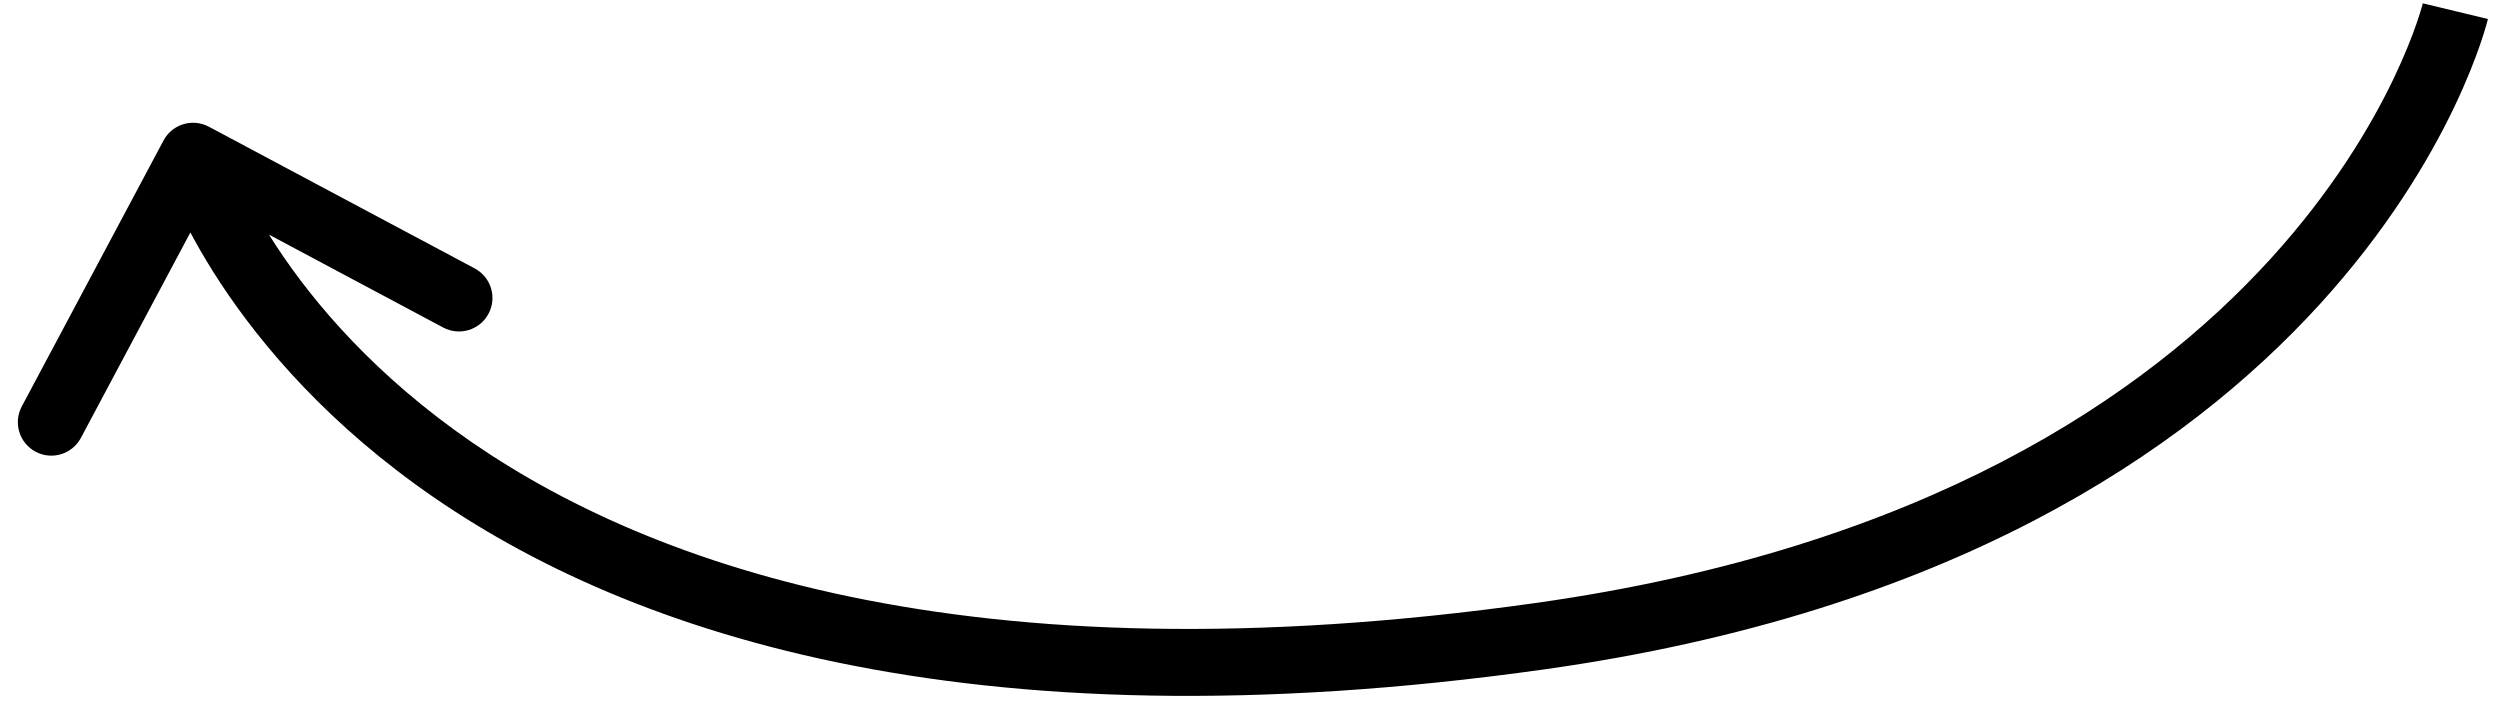
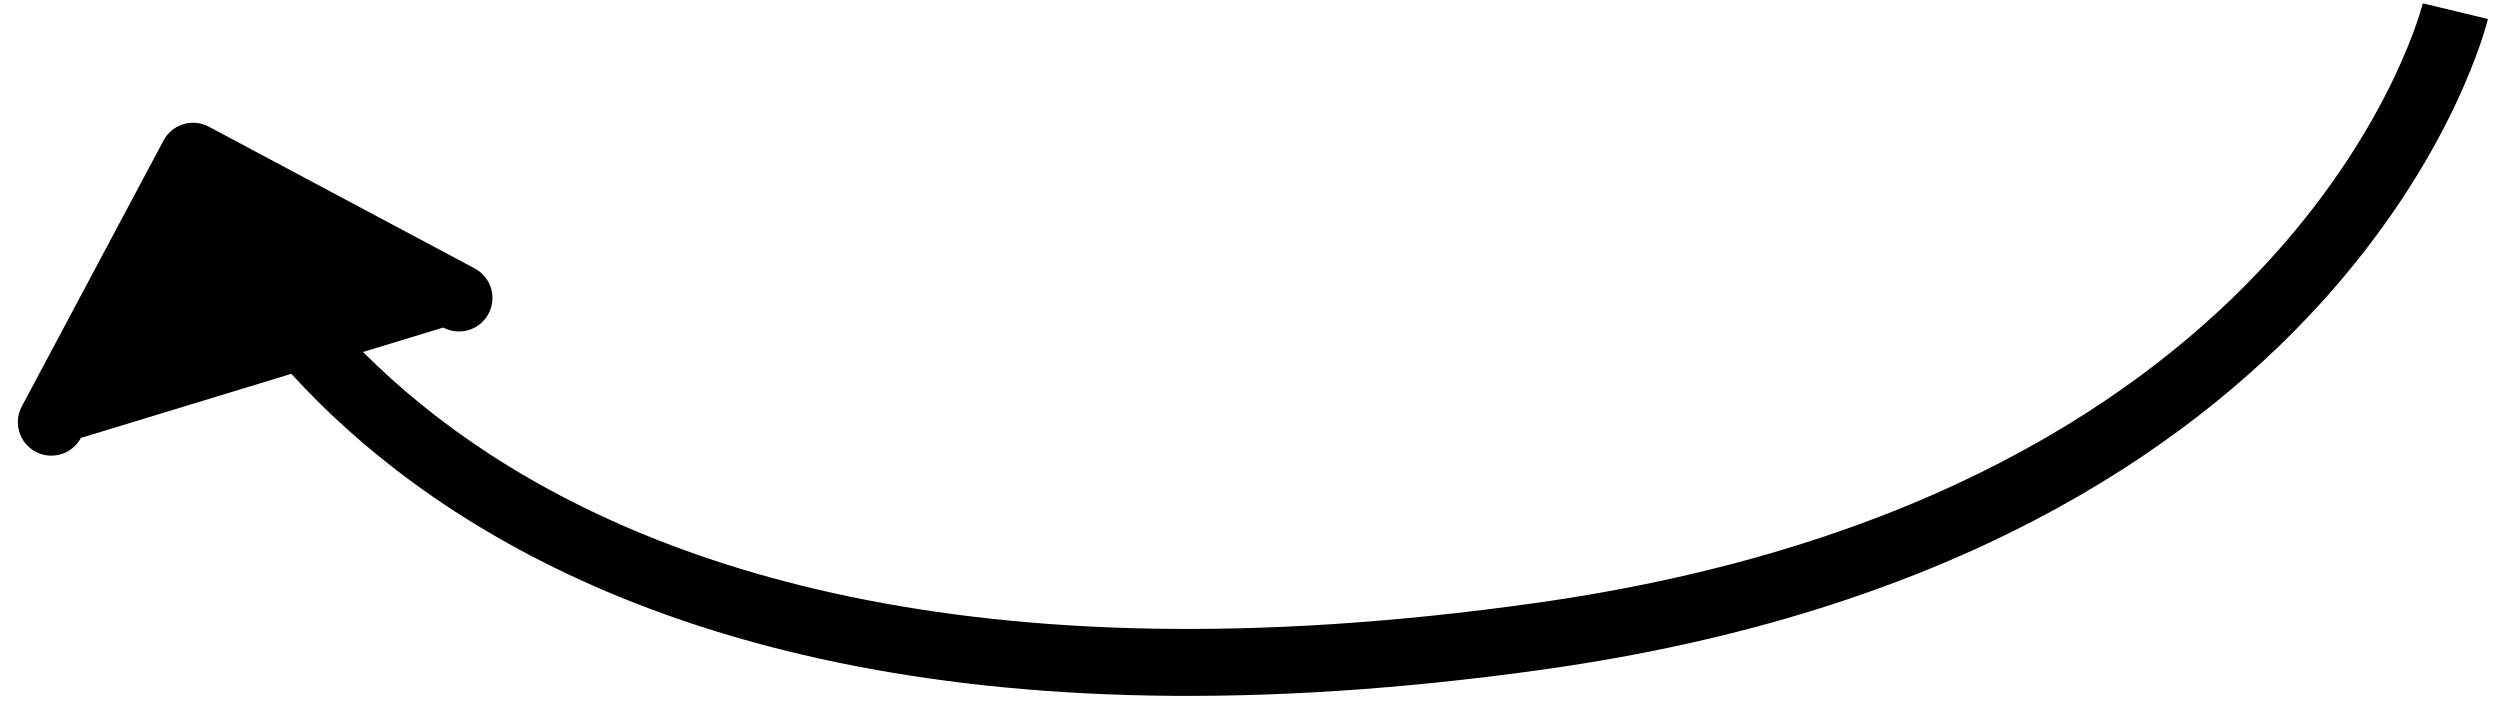
<svg xmlns="http://www.w3.org/2000/svg" width="112" height="32" viewBox="0 0 112 32" fill="none">
-   <path d="M69 28.5L68.791 27.015L69 28.5ZM9.355 5.676C8.624 5.287 7.715 5.563 7.326 6.294L0.976 18.208C0.586 18.939 0.863 19.847 1.594 20.237C2.325 20.627 3.233 20.35 3.623 19.619L9.268 9.029L19.857 14.674C20.588 15.063 21.497 14.787 21.886 14.055C22.276 13.324 21.999 12.416 21.268 12.026L9.355 5.676ZM110 0.5C108.541 0.151 108.541 0.15 108.542 0.149C108.542 0.149 108.542 0.148 108.542 0.148C108.542 0.148 108.542 0.147 108.542 0.147C108.542 0.147 108.542 0.149 108.541 0.152C108.54 0.157 108.537 0.168 108.533 0.184C108.524 0.217 108.509 0.27 108.488 0.344C108.446 0.49 108.377 0.716 108.276 1.01C108.073 1.599 107.741 2.463 107.233 3.524C106.217 5.645 104.498 8.55 101.704 11.614C96.137 17.721 86.21 24.561 68.791 27.015L69.209 29.985C87.29 27.439 97.863 20.279 103.921 13.636C106.939 10.325 108.814 7.167 109.939 4.82C110.501 3.646 110.876 2.674 111.113 1.986C111.231 1.642 111.315 1.368 111.371 1.175C111.399 1.079 111.419 1.003 111.434 0.948C111.441 0.92 111.447 0.898 111.451 0.882C111.453 0.874 111.455 0.867 111.456 0.861C111.457 0.858 111.457 0.856 111.458 0.854C111.458 0.853 111.458 0.852 111.458 0.851C111.459 0.85 111.459 0.849 110 0.5ZM68.791 27.015C43.293 30.606 28.62 25.268 20.361 19.262C16.216 16.247 13.634 13.027 12.094 10.582C11.323 9.358 10.813 8.329 10.499 7.617C10.342 7.261 10.235 6.985 10.168 6.804C10.135 6.713 10.112 6.647 10.098 6.606C10.092 6.585 10.087 6.571 10.085 6.564C10.084 6.561 10.083 6.559 10.083 6.558C10.083 6.558 10.083 6.559 10.083 6.559C10.083 6.56 10.084 6.561 10.084 6.561C10.084 6.562 10.084 6.563 8.649 7C7.214 7.437 7.215 7.438 7.215 7.44C7.215 7.44 7.216 7.442 7.216 7.443C7.217 7.446 7.218 7.449 7.219 7.452C7.221 7.459 7.224 7.467 7.227 7.477C7.234 7.498 7.242 7.525 7.254 7.559C7.276 7.626 7.309 7.72 7.352 7.839C7.439 8.075 7.57 8.41 7.754 8.827C8.121 9.659 8.699 10.821 9.555 12.181C11.27 14.902 14.103 18.419 18.597 21.688C27.617 28.248 43.119 33.66 69.209 29.985L68.791 27.015Z" fill="black" />
+   <path d="M69 28.5L68.791 27.015L69 28.5ZM9.355 5.676C8.624 5.287 7.715 5.563 7.326 6.294L0.976 18.208C0.586 18.939 0.863 19.847 1.594 20.237C2.325 20.627 3.233 20.35 3.623 19.619L19.857 14.674C20.588 15.063 21.497 14.787 21.886 14.055C22.276 13.324 21.999 12.416 21.268 12.026L9.355 5.676ZM110 0.5C108.541 0.151 108.541 0.15 108.542 0.149C108.542 0.149 108.542 0.148 108.542 0.148C108.542 0.148 108.542 0.147 108.542 0.147C108.542 0.147 108.542 0.149 108.541 0.152C108.54 0.157 108.537 0.168 108.533 0.184C108.524 0.217 108.509 0.27 108.488 0.344C108.446 0.49 108.377 0.716 108.276 1.01C108.073 1.599 107.741 2.463 107.233 3.524C106.217 5.645 104.498 8.55 101.704 11.614C96.137 17.721 86.21 24.561 68.791 27.015L69.209 29.985C87.29 27.439 97.863 20.279 103.921 13.636C106.939 10.325 108.814 7.167 109.939 4.82C110.501 3.646 110.876 2.674 111.113 1.986C111.231 1.642 111.315 1.368 111.371 1.175C111.399 1.079 111.419 1.003 111.434 0.948C111.441 0.92 111.447 0.898 111.451 0.882C111.453 0.874 111.455 0.867 111.456 0.861C111.457 0.858 111.457 0.856 111.458 0.854C111.458 0.853 111.458 0.852 111.458 0.851C111.459 0.85 111.459 0.849 110 0.5ZM68.791 27.015C43.293 30.606 28.62 25.268 20.361 19.262C16.216 16.247 13.634 13.027 12.094 10.582C11.323 9.358 10.813 8.329 10.499 7.617C10.342 7.261 10.235 6.985 10.168 6.804C10.135 6.713 10.112 6.647 10.098 6.606C10.092 6.585 10.087 6.571 10.085 6.564C10.084 6.561 10.083 6.559 10.083 6.558C10.083 6.558 10.083 6.559 10.083 6.559C10.083 6.56 10.084 6.561 10.084 6.561C10.084 6.562 10.084 6.563 8.649 7C7.214 7.437 7.215 7.438 7.215 7.44C7.215 7.44 7.216 7.442 7.216 7.443C7.217 7.446 7.218 7.449 7.219 7.452C7.221 7.459 7.224 7.467 7.227 7.477C7.234 7.498 7.242 7.525 7.254 7.559C7.276 7.626 7.309 7.72 7.352 7.839C7.439 8.075 7.57 8.41 7.754 8.827C8.121 9.659 8.699 10.821 9.555 12.181C11.27 14.902 14.103 18.419 18.597 21.688C27.617 28.248 43.119 33.66 69.209 29.985L68.791 27.015Z" fill="black" />
</svg>